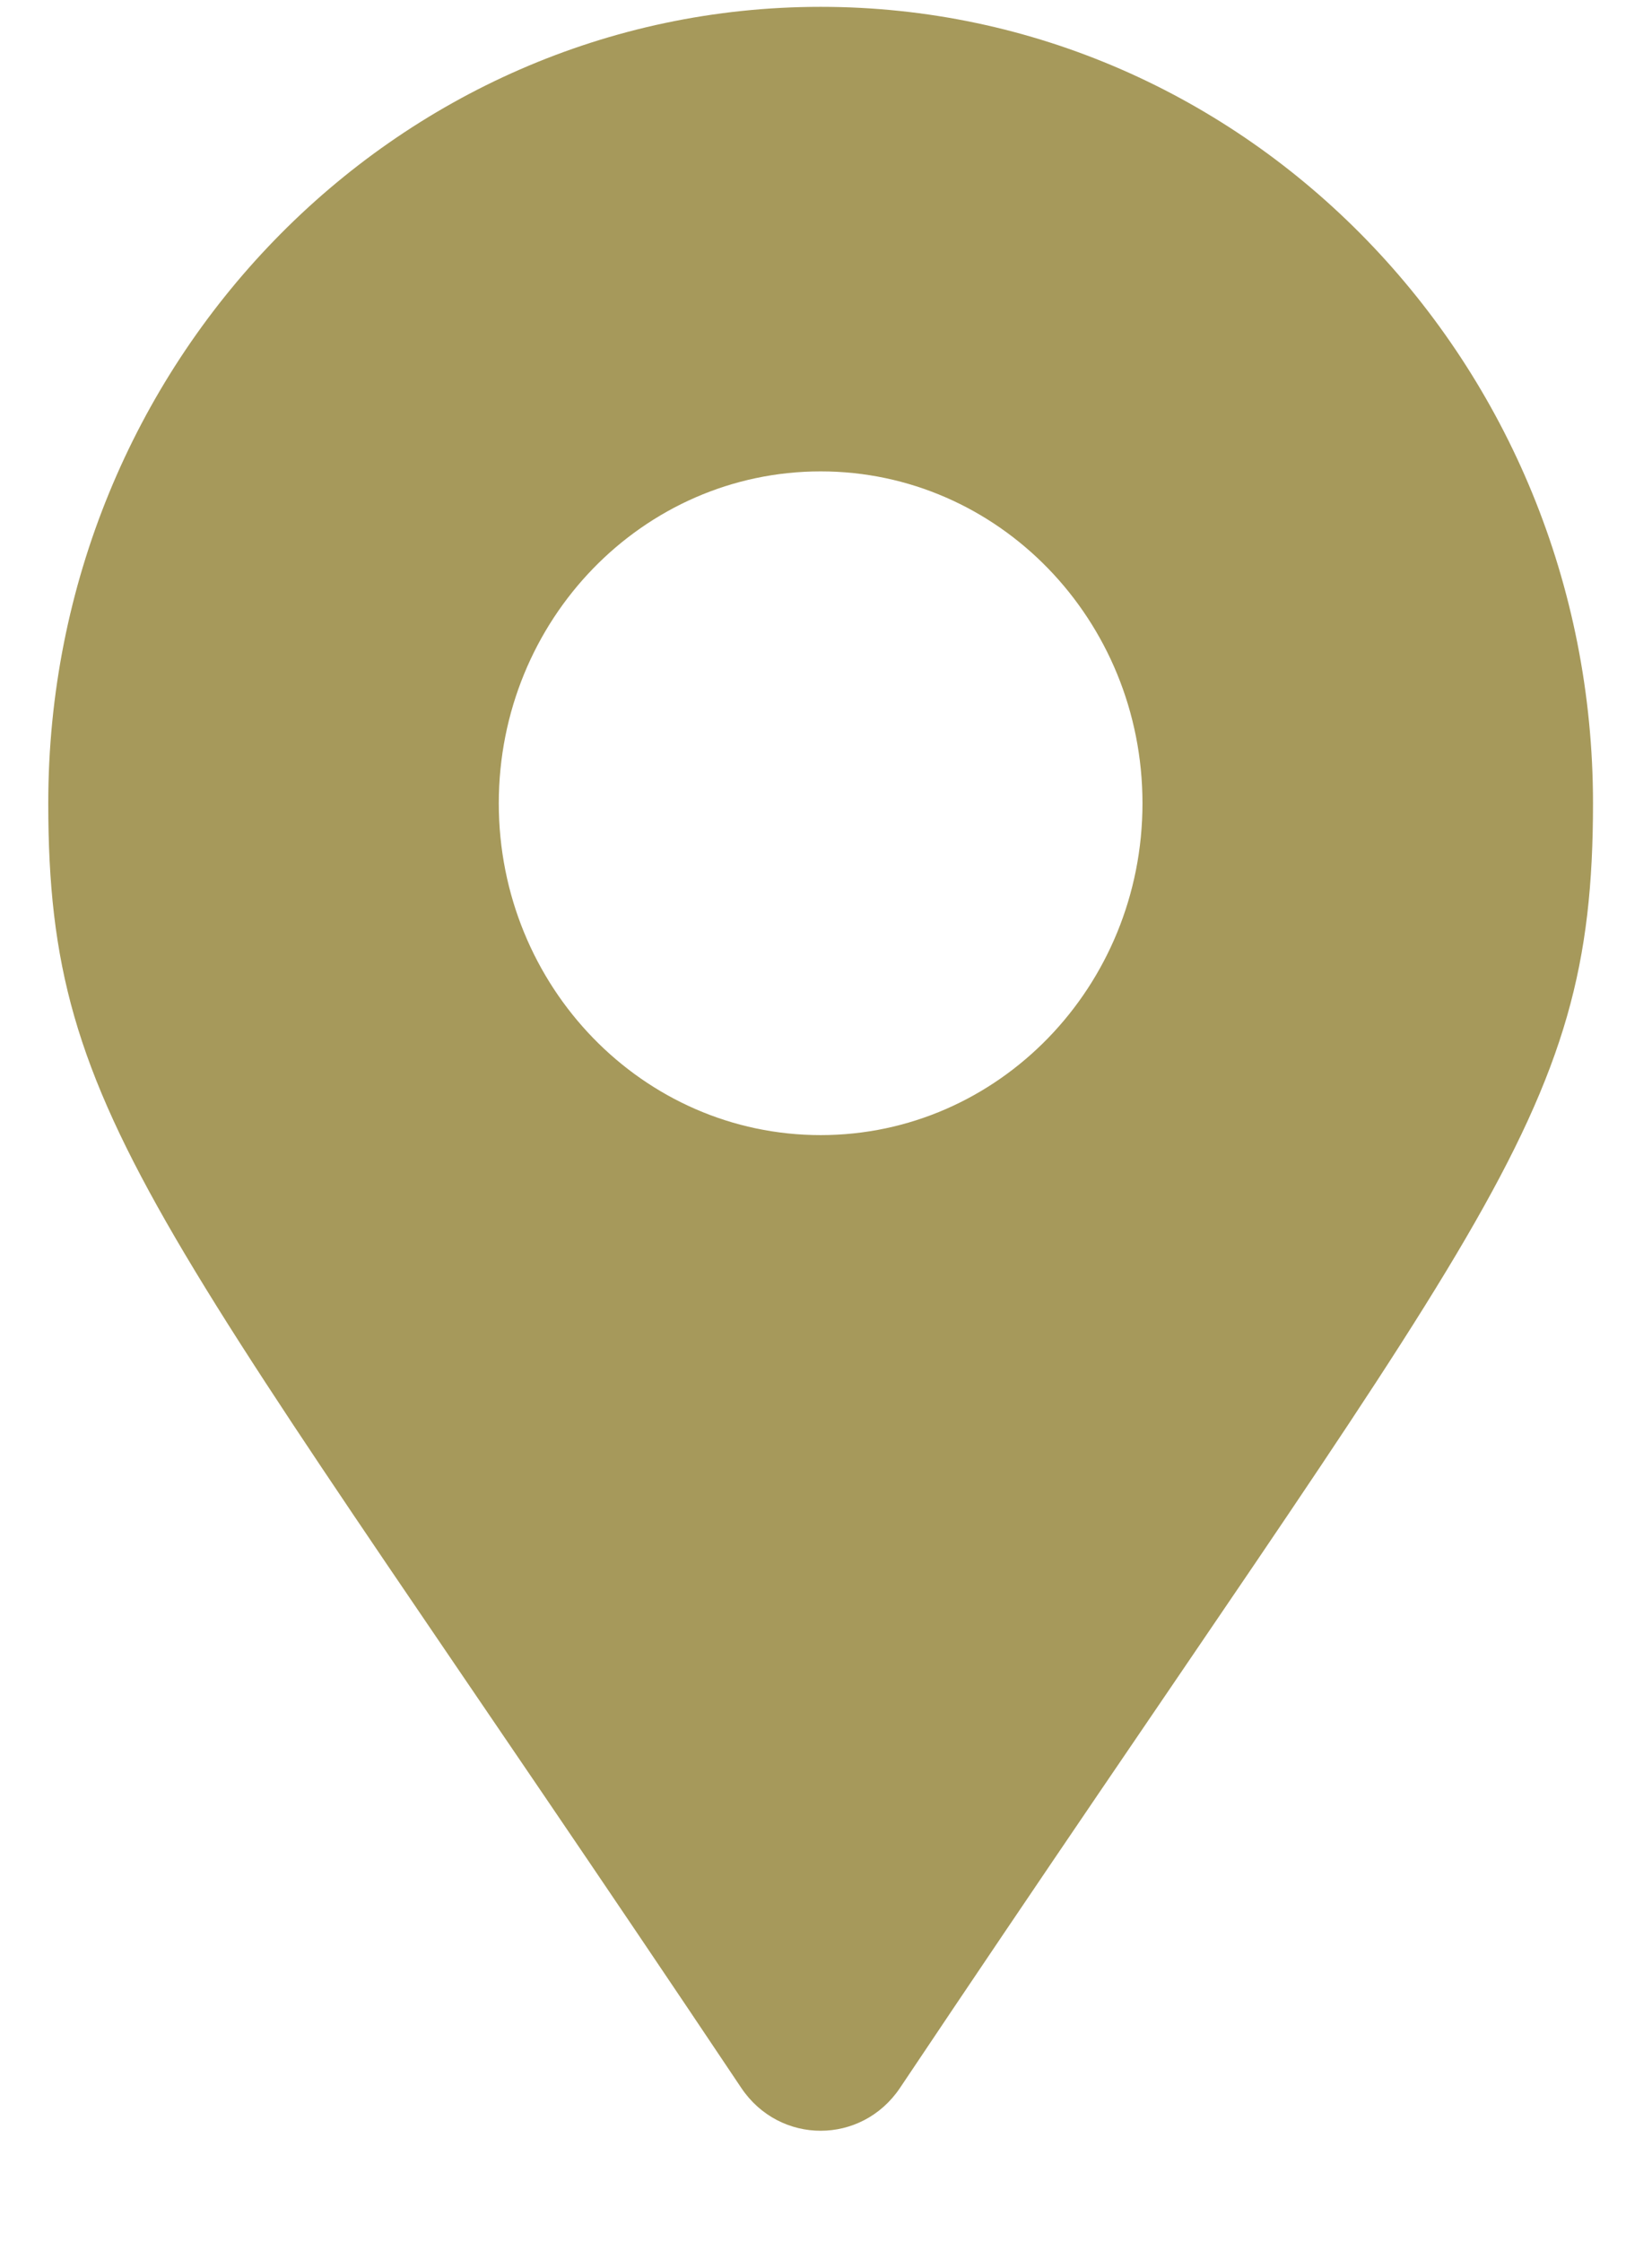
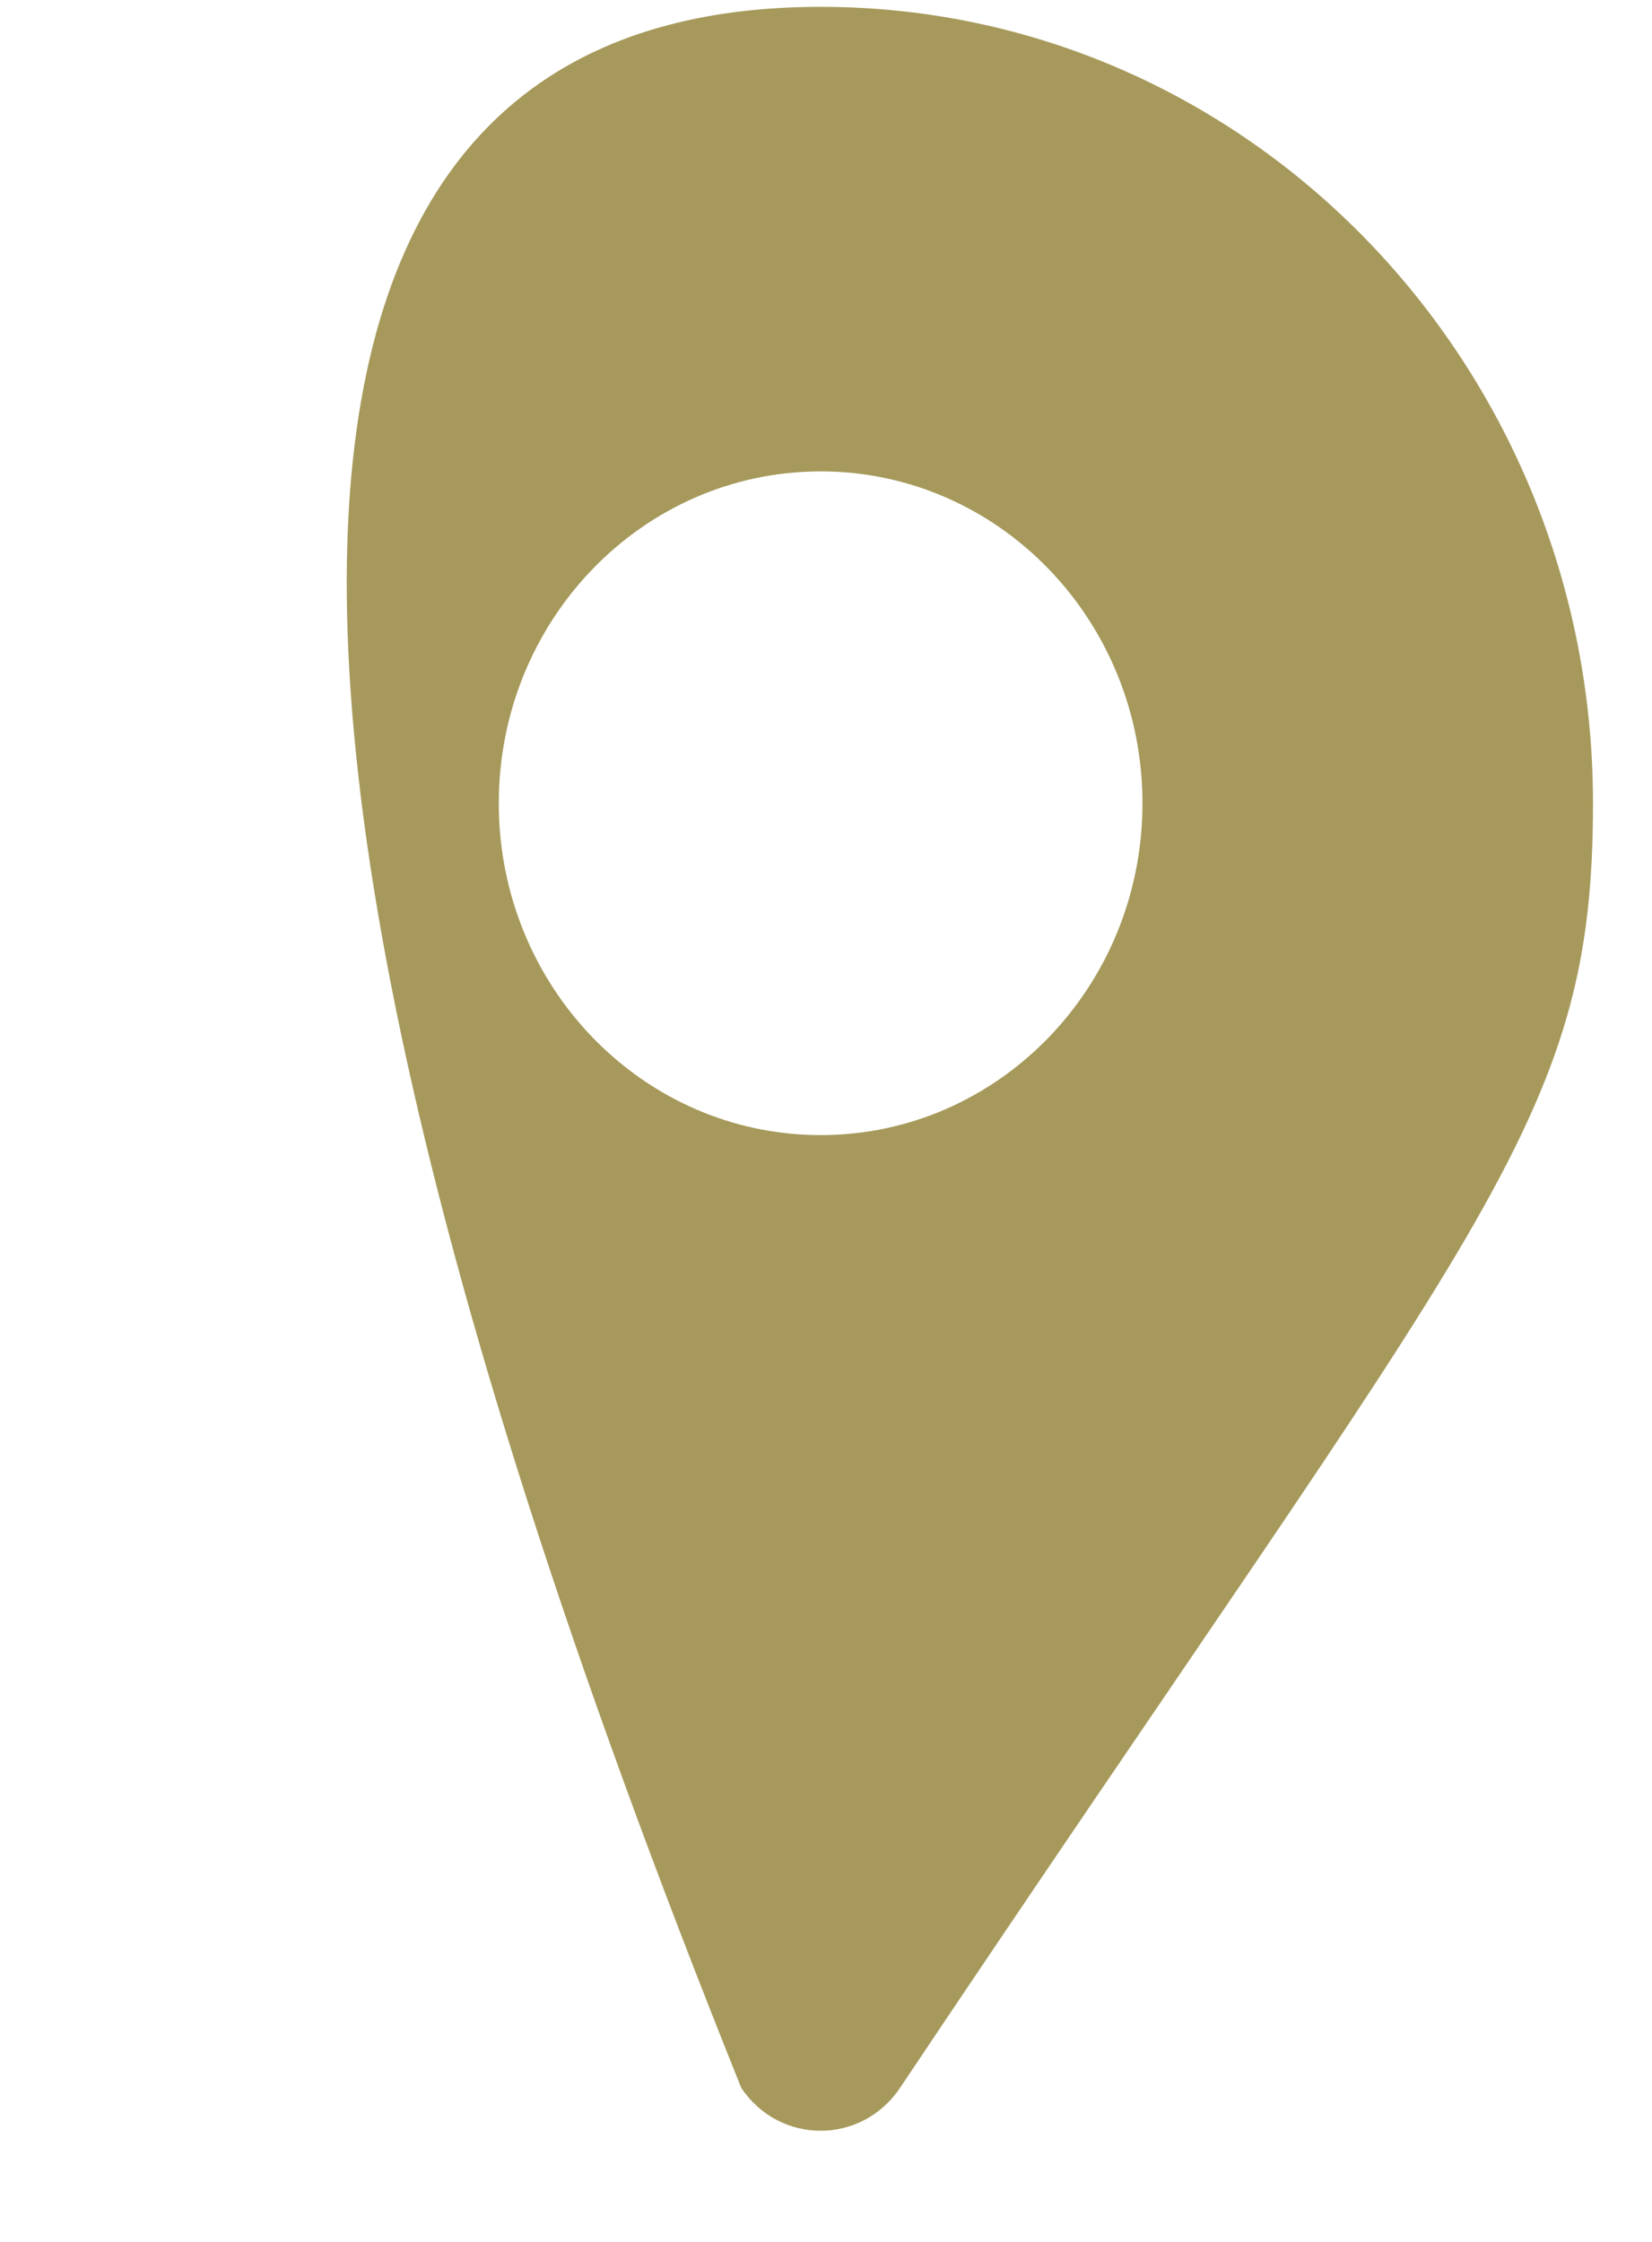
<svg xmlns="http://www.w3.org/2000/svg" width="14" height="19" viewBox="0 0 14 19" fill="none">
-   <path d="M6.282 17.695C1.329 10.289 0.409 9.529 0.409 6.808C0.409 3.08 3.34 0.058 6.955 0.058C10.57 0.058 13.5 3.08 13.5 6.808C13.5 9.529 12.581 10.289 7.627 17.695C7.302 18.179 6.607 18.179 6.282 17.695ZM6.955 9.62C8.461 9.62 9.682 8.361 9.682 6.808C9.682 5.254 8.461 3.995 6.955 3.995C5.448 3.995 4.227 5.254 4.227 6.808C4.227 8.361 5.448 9.62 6.955 9.62Z" fill="#A6995B" />
+   <path d="M6.282 17.695C0.409 3.08 3.34 0.058 6.955 0.058C10.57 0.058 13.5 3.08 13.5 6.808C13.5 9.529 12.581 10.289 7.627 17.695C7.302 18.179 6.607 18.179 6.282 17.695ZM6.955 9.62C8.461 9.62 9.682 8.361 9.682 6.808C9.682 5.254 8.461 3.995 6.955 3.995C5.448 3.995 4.227 5.254 4.227 6.808C4.227 8.361 5.448 9.62 6.955 9.62Z" fill="#A6995B" />
</svg>